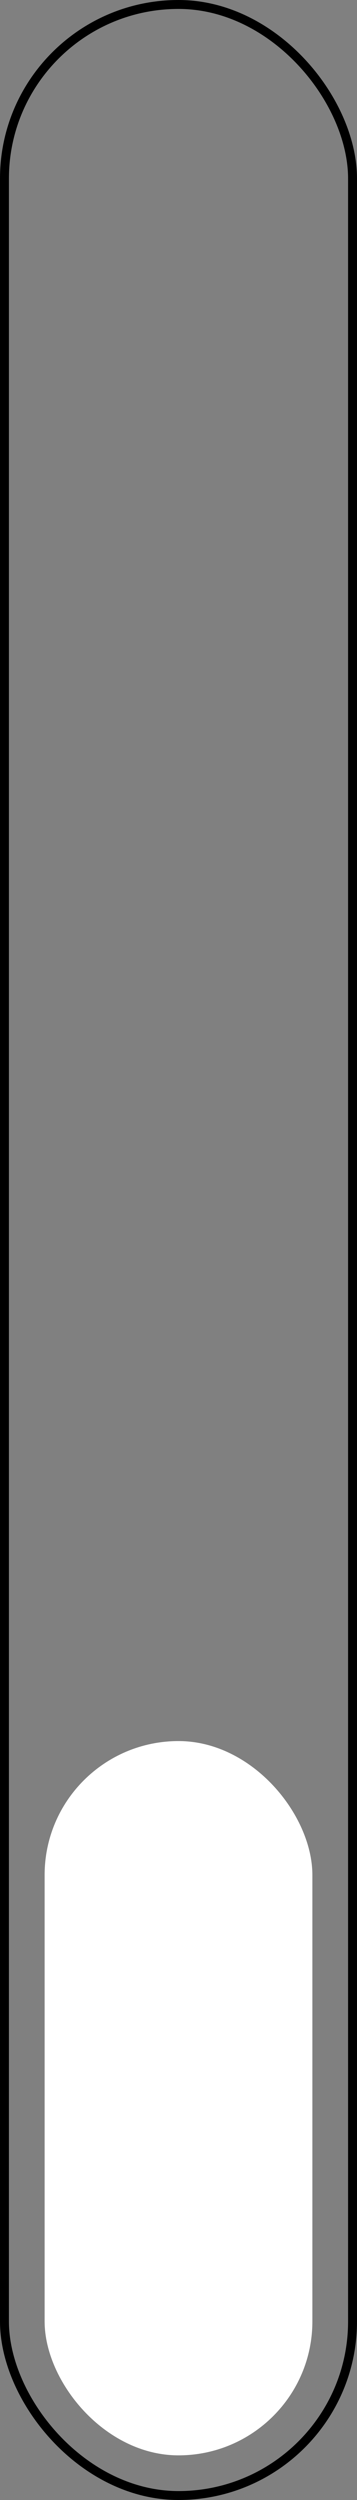
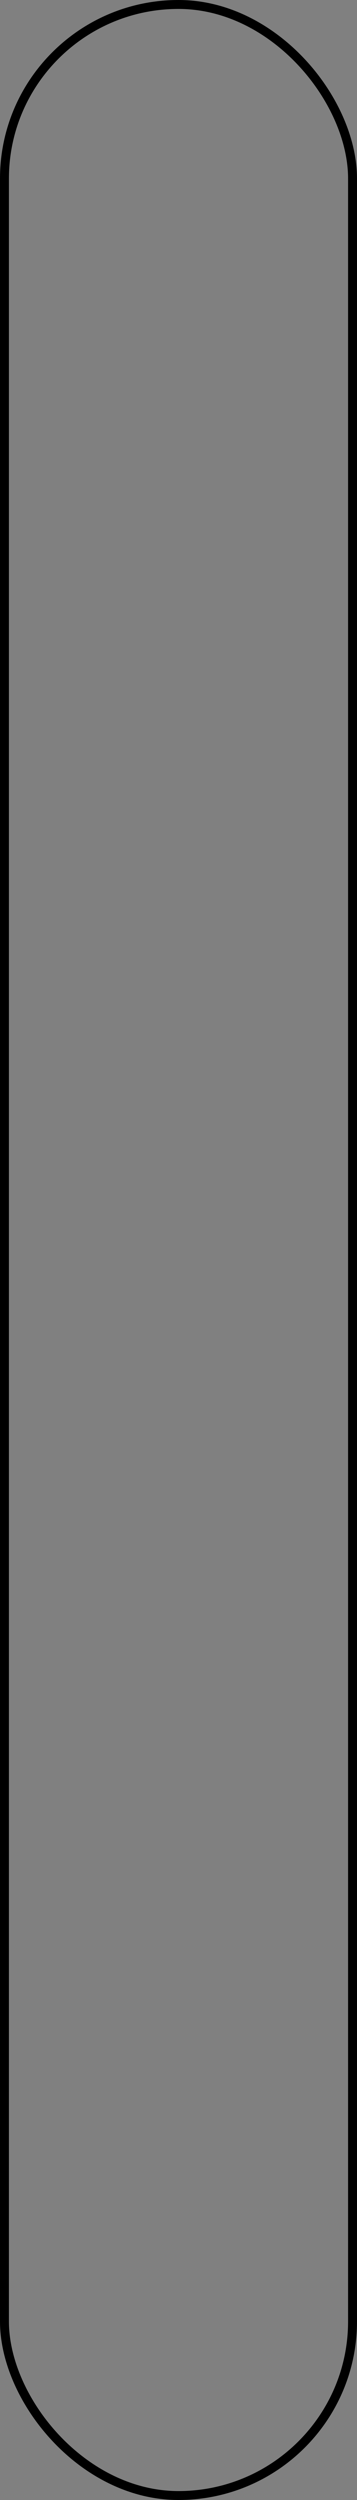
<svg xmlns="http://www.w3.org/2000/svg" width="40" height="280" viewBox="0 0 40 280" fill="none">
  <rect x="0" y="0" width="40" height="280" fill="#808080" stroke="none" />
  <rect x="0.5" y="0.5" width="39" height="279" rx="19.5" stroke="black" />
-   <rect x="5" y="195" width="30" height="80" rx="15" fill="white" />
</svg>